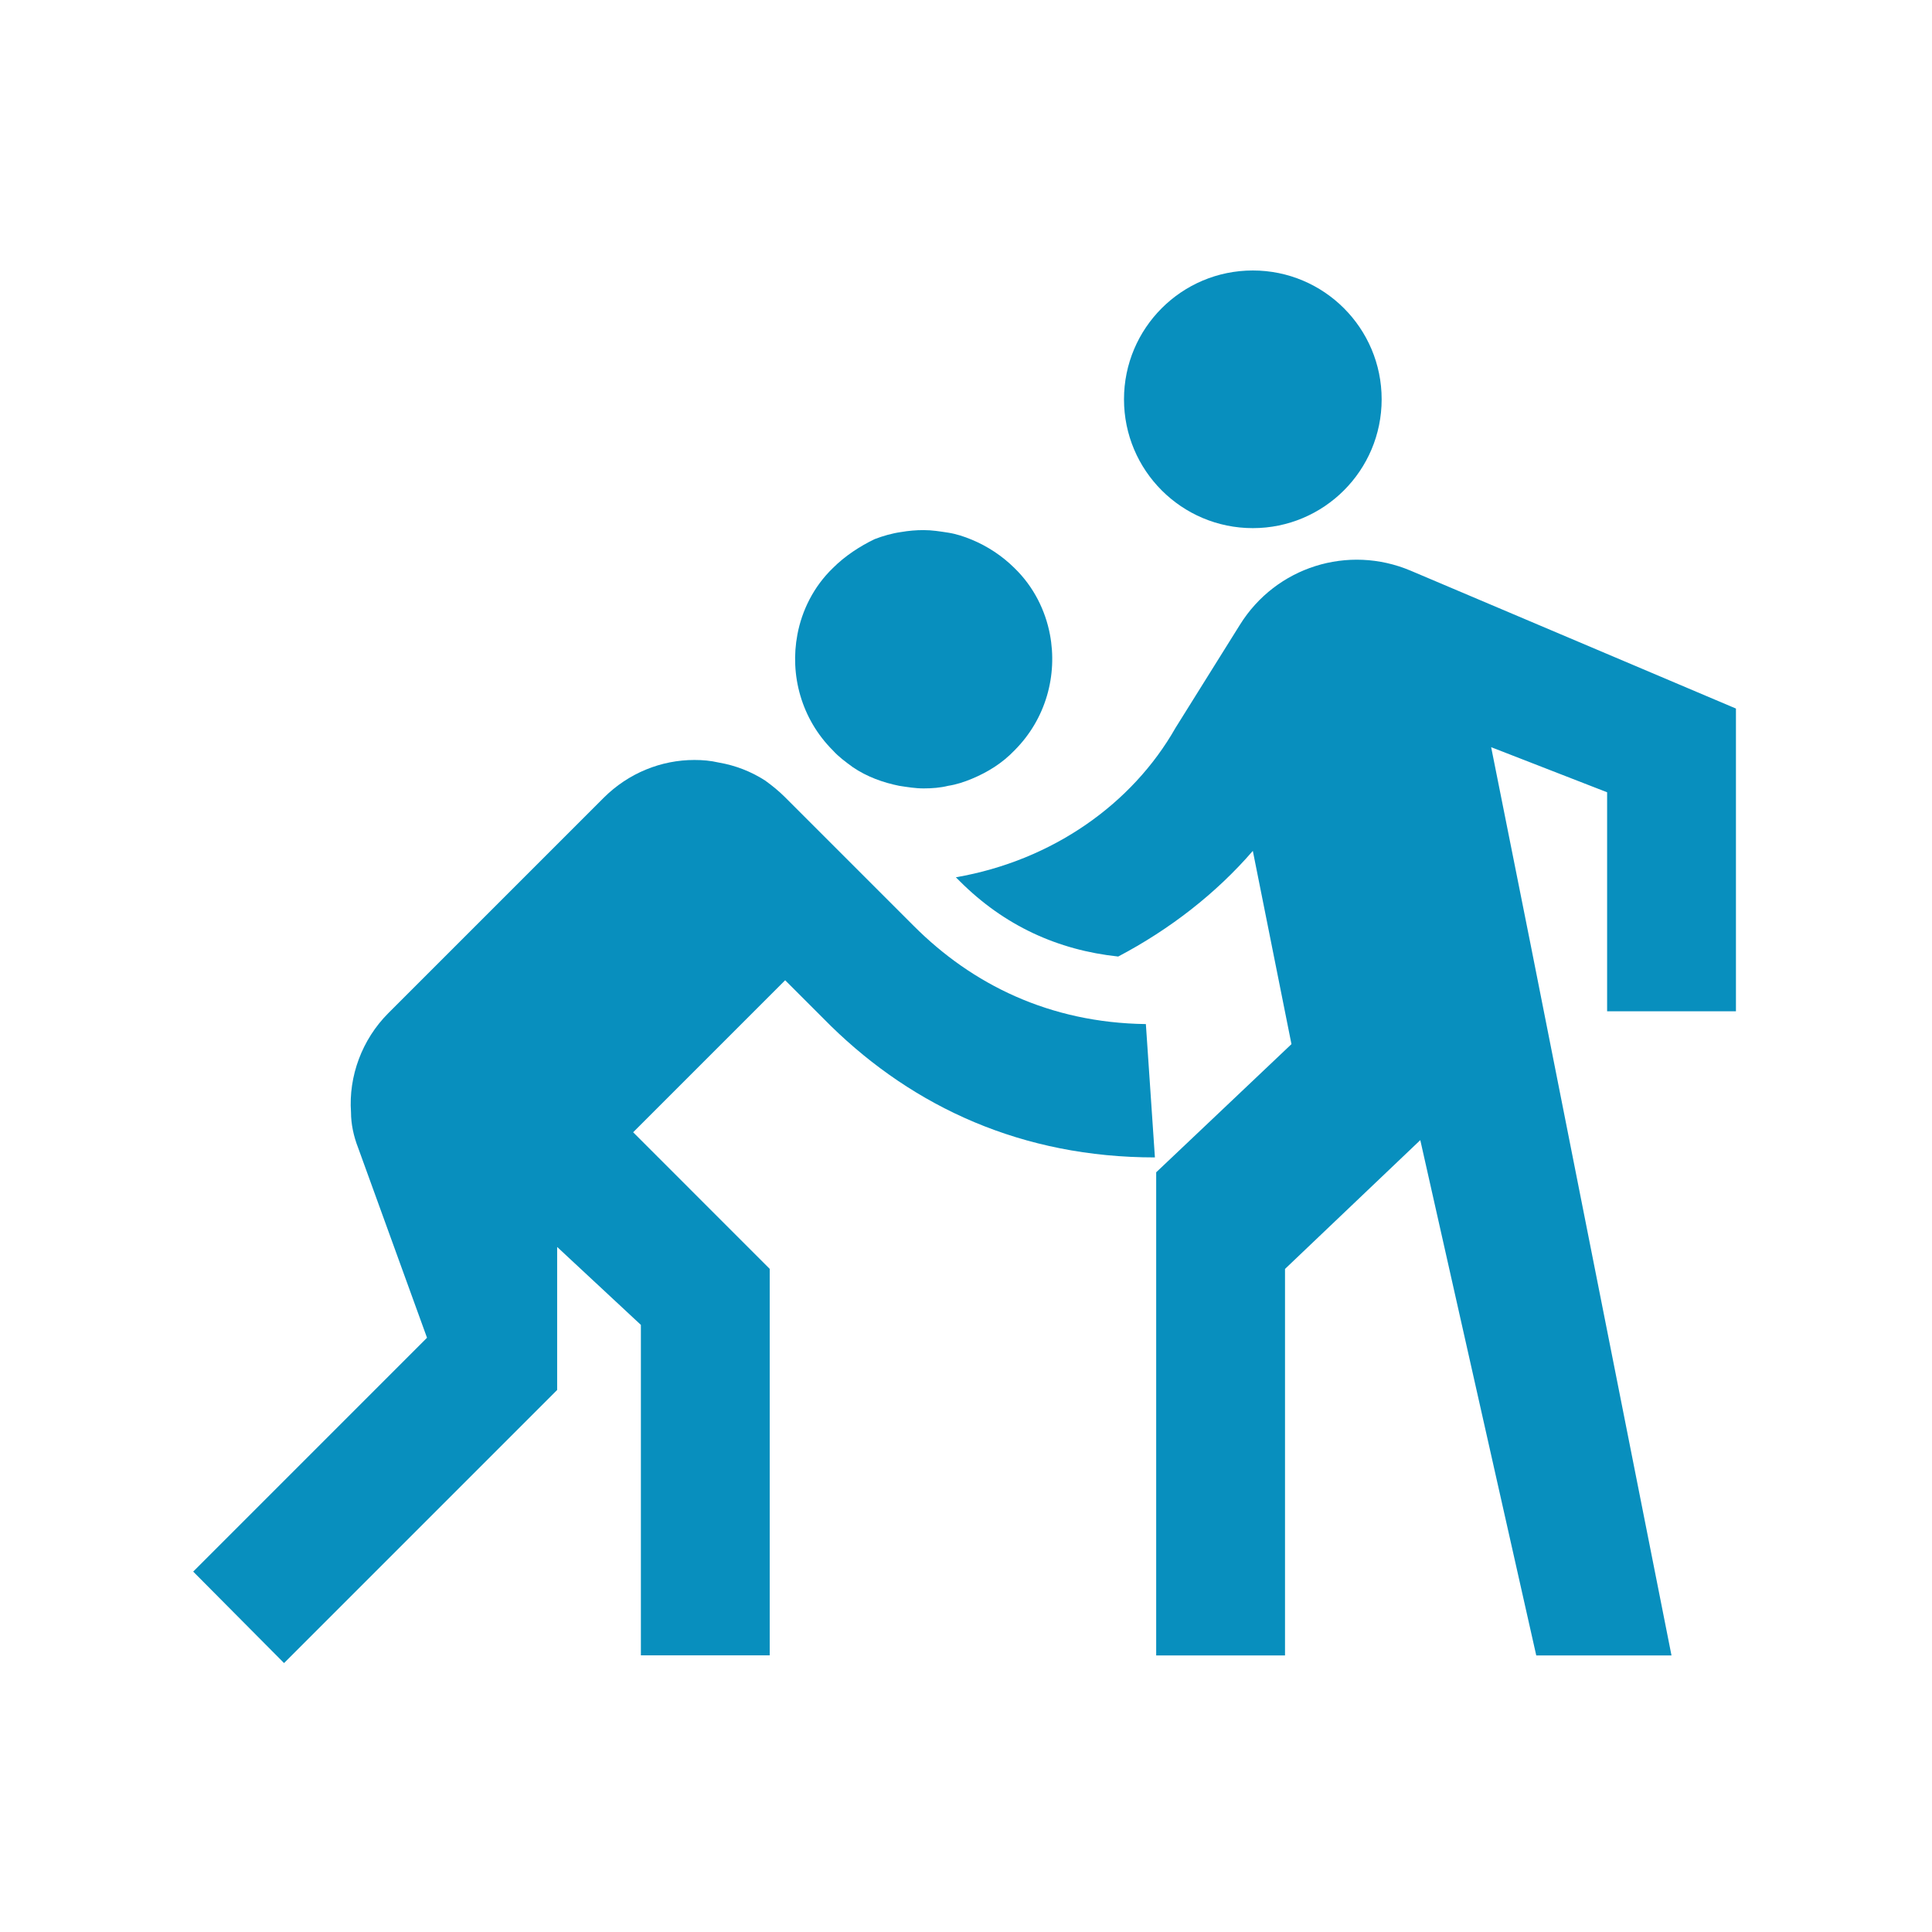
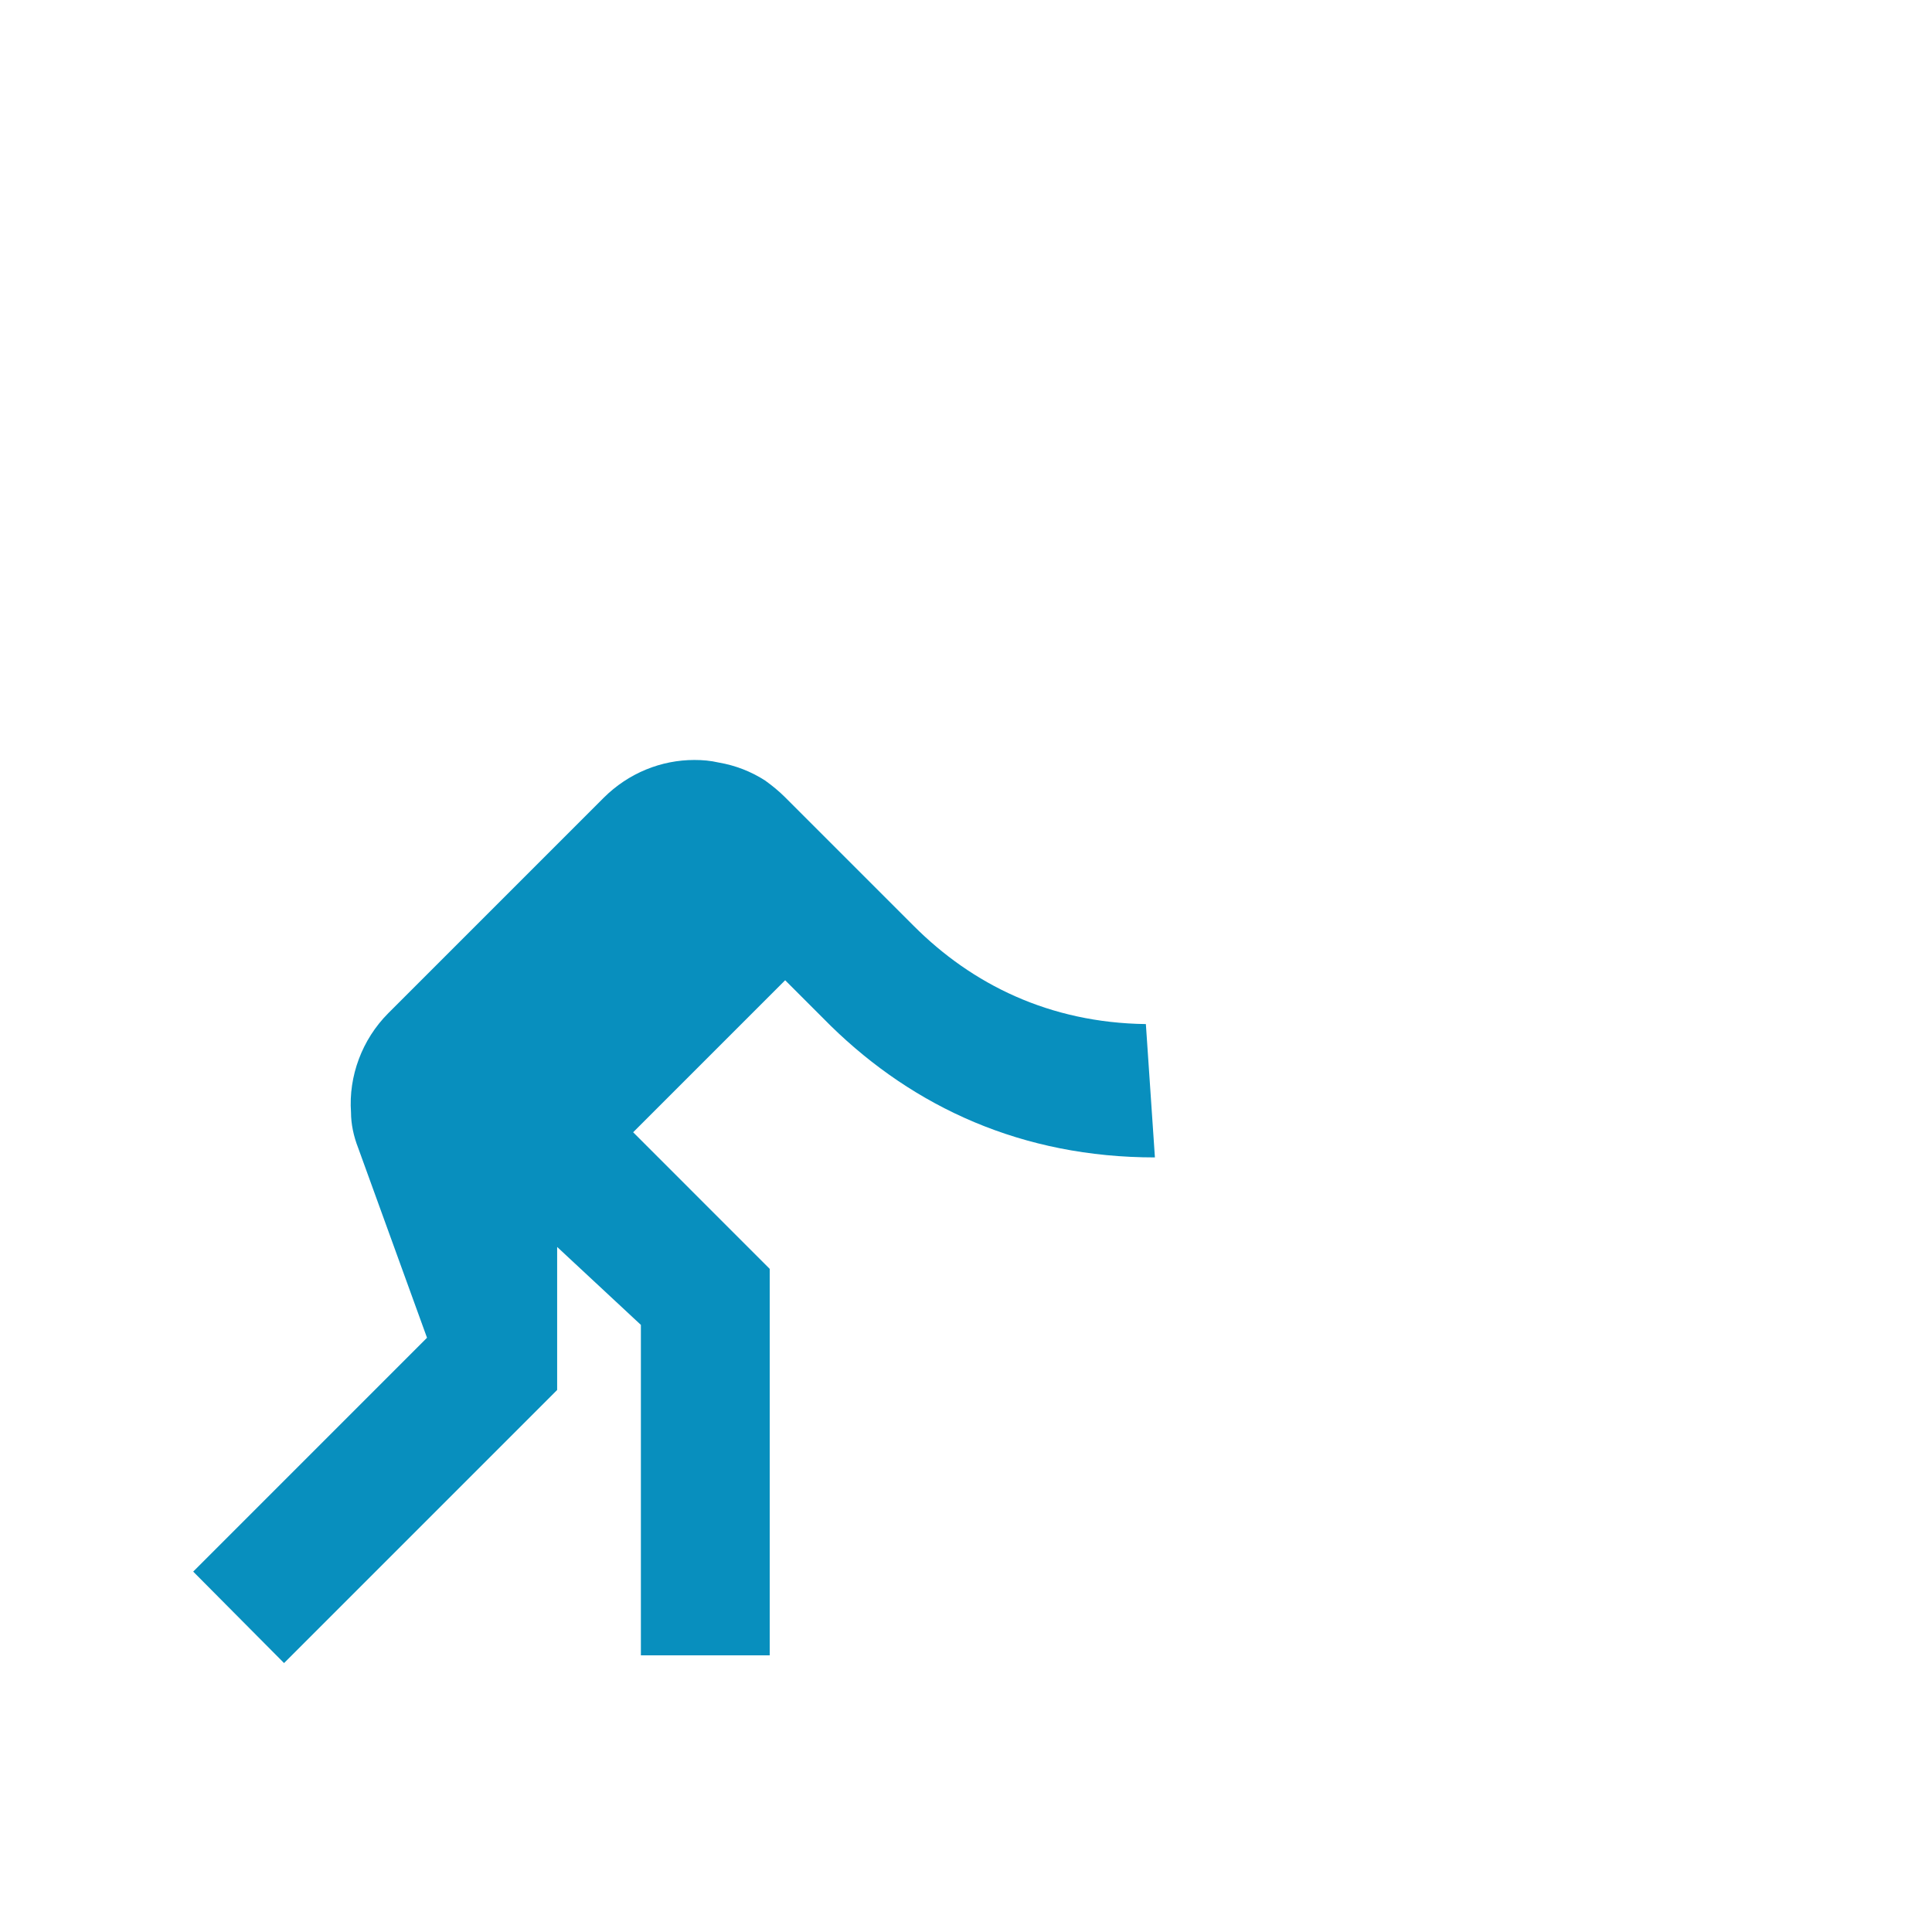
<svg xmlns="http://www.w3.org/2000/svg" width="50" height="50" viewBox="0 0 50 50" fill="none">
-   <path d="M32.423 13.668C34.264 13.668 35.757 12.175 35.757 10.334C35.757 8.493 34.264 7 32.423 7C30.581 7 29.089 8.493 29.089 10.334C29.089 12.175 30.581 13.668 32.423 13.668Z" fill="#088FBE" />
-   <path d="M44.926 26.172V18.337L36.507 14.769C34.89 14.085 33.023 14.669 32.089 16.169L30.422 18.837C29.305 20.804 27.238 22.271 24.738 22.704L24.838 22.804C25.988 23.954 27.372 24.588 28.939 24.755C30.272 24.054 31.473 23.121 32.423 22.021L33.423 27.022L31.489 28.855L29.922 30.339V42.842H33.256V32.84L36.757 29.506L39.758 42.842H43.258L39.624 24.505L38.591 19.337L41.592 20.504V26.172H44.926ZM22.07 19.854C22.437 20.104 22.854 20.253 23.271 20.337C23.487 20.37 23.688 20.404 23.904 20.404C24.121 20.404 24.338 20.387 24.538 20.337C24.754 20.304 24.954 20.237 25.154 20.154C25.555 19.987 25.938 19.753 26.255 19.42C27.072 18.603 27.372 17.47 27.172 16.419C27.055 15.803 26.755 15.186 26.255 14.702C25.938 14.386 25.555 14.136 25.154 13.969C24.954 13.886 24.754 13.819 24.538 13.785C24.321 13.752 24.121 13.719 23.904 13.719C23.704 13.719 23.521 13.735 23.321 13.769C23.087 13.802 22.854 13.869 22.637 13.952C22.254 14.136 21.87 14.386 21.554 14.702C21.053 15.186 20.753 15.803 20.637 16.419C20.437 17.47 20.737 18.603 21.554 19.42C21.704 19.587 21.887 19.72 22.07 19.854Z" fill="#088FBE" />
  <path d="M23.654 23.969L20.32 20.635C20.153 20.468 19.987 20.335 19.803 20.201C19.439 19.966 19.03 19.808 18.603 19.735C18.386 19.685 18.186 19.668 17.97 19.668C17.119 19.668 16.269 20.001 15.619 20.651L10.051 26.219C9.368 26.903 9.018 27.853 9.084 28.787C9.084 29.087 9.151 29.404 9.268 29.704L11.051 34.621L5 40.673L7.351 43.04L14.419 35.972V32.271L16.586 34.288V42.84H19.92V32.838L16.386 29.303L20.32 25.369L21.504 26.553C23.654 28.653 26.455 29.954 29.889 29.954L29.655 26.503C27.155 26.47 25.154 25.469 23.654 23.969Z" fill="#088FBE" />
</svg>